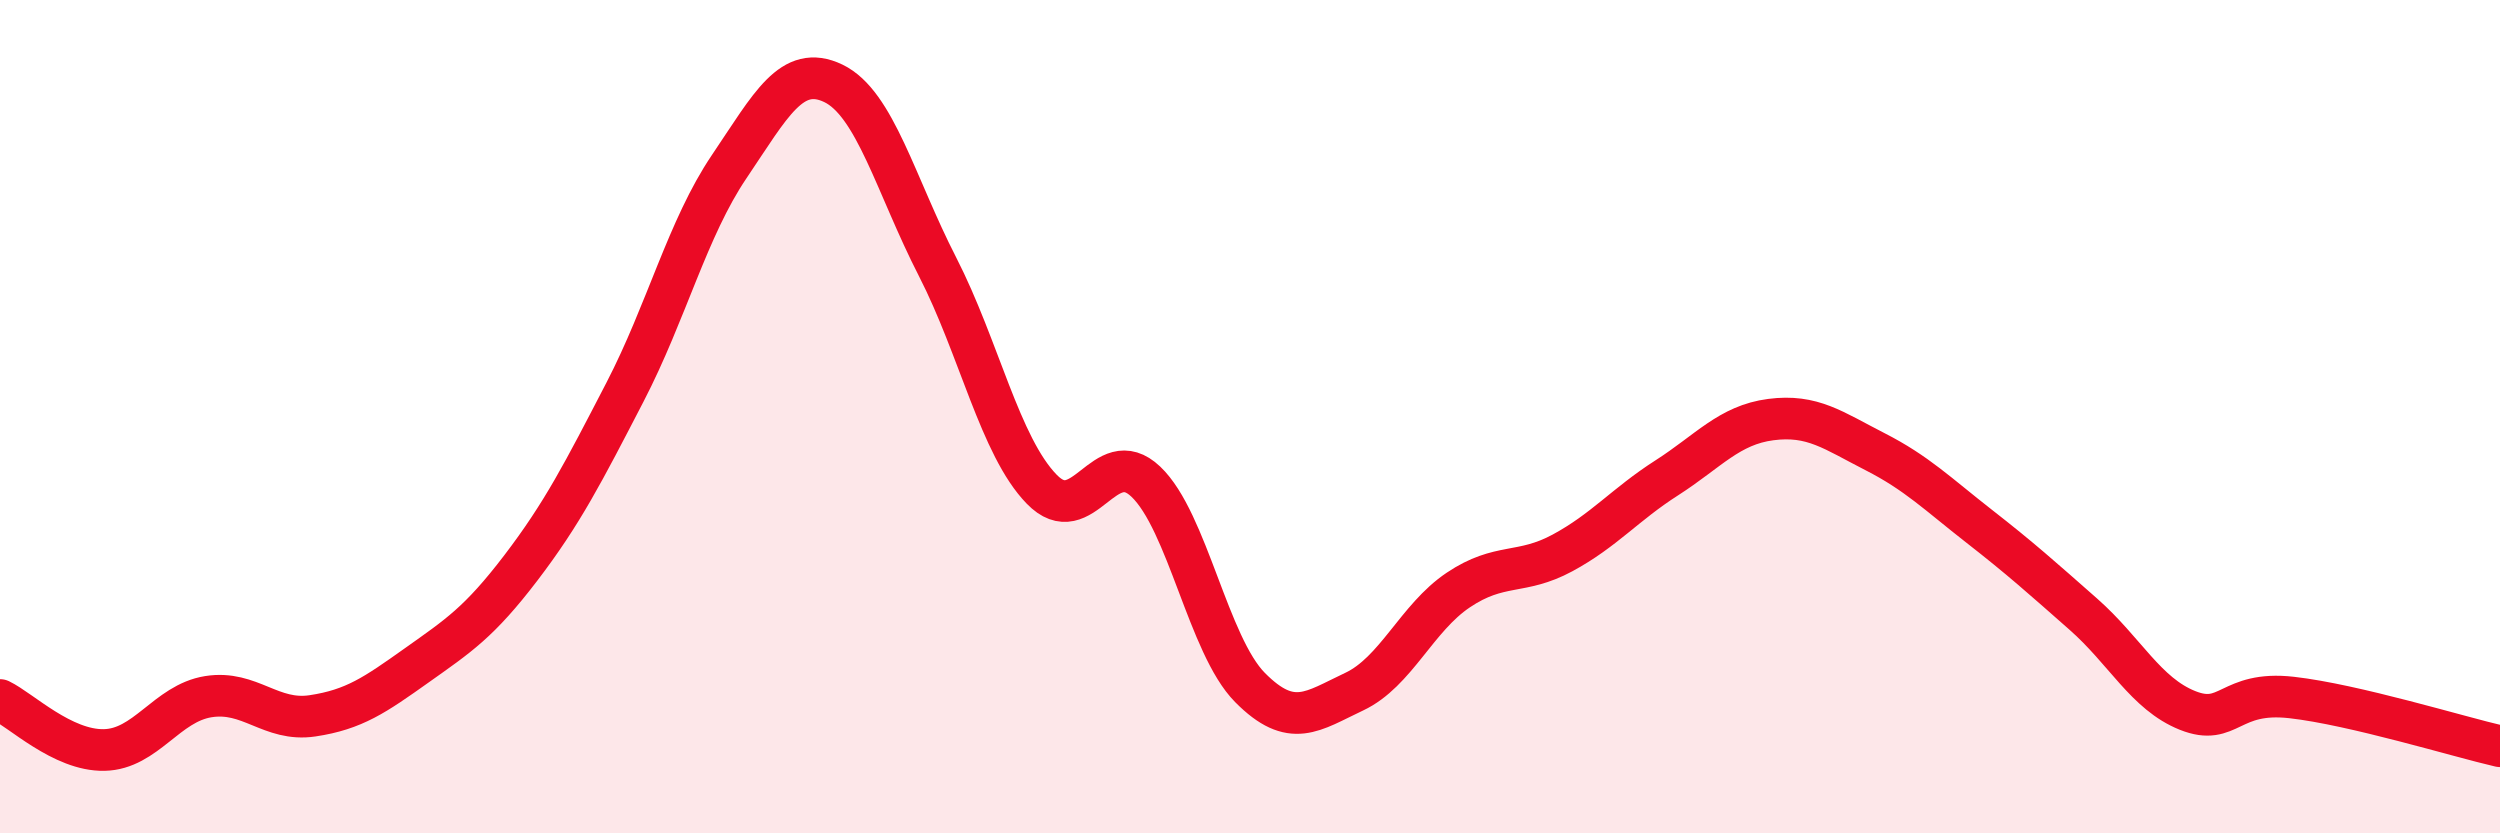
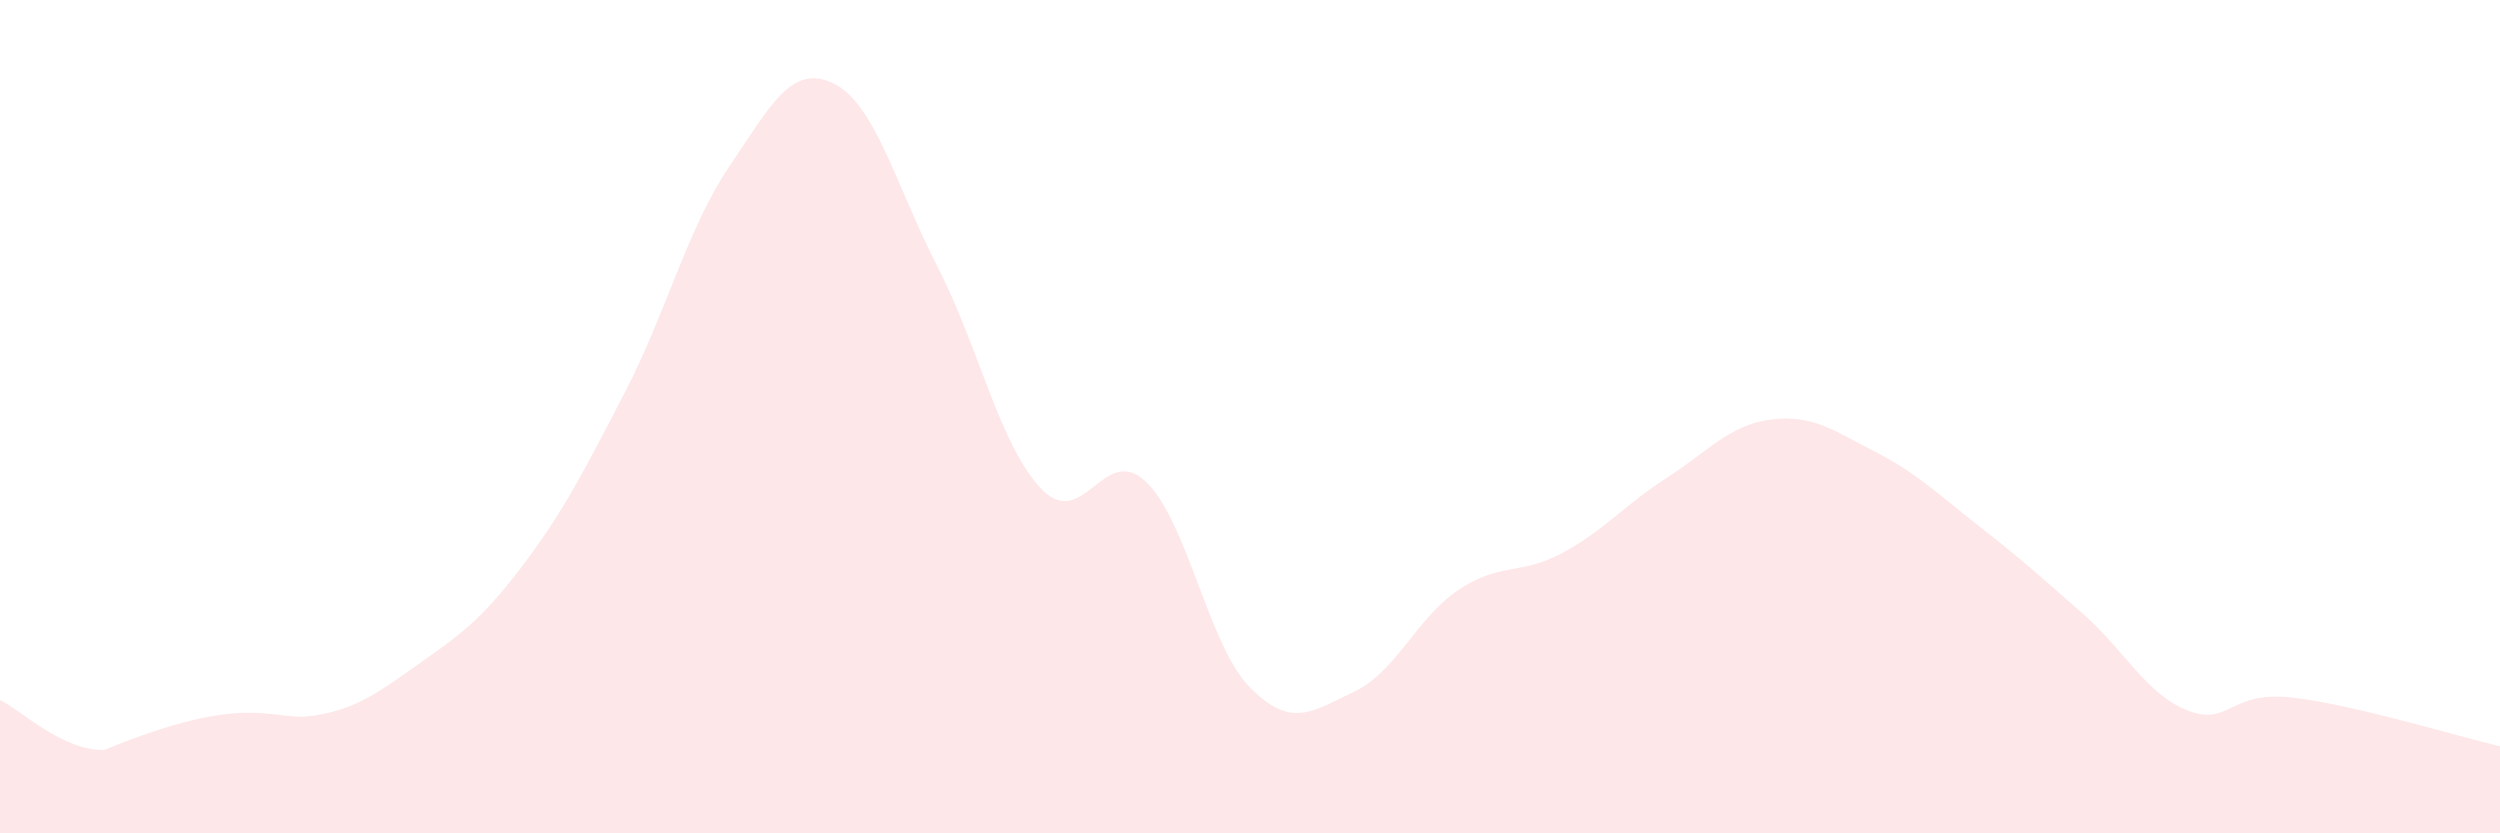
<svg xmlns="http://www.w3.org/2000/svg" width="60" height="20" viewBox="0 0 60 20">
-   <path d="M 0,16.8 C 0.5,17.04 1.5,18.02 2.5,18 C 3.5,17.98 4,16.88 5,16.72 C 6,16.56 6.5,17.33 7.5,17.18 C 8.5,17.03 9,16.68 10,15.97 C 11,15.26 11.5,14.94 12.5,13.63 C 13.5,12.32 14,11.34 15,9.41 C 16,7.48 16.5,5.48 17.5,4 C 18.5,2.52 19,1.52 20,2 C 21,2.48 21.5,4.45 22.5,6.4 C 23.5,8.35 24,10.71 25,11.74 C 26,12.77 26.5,10.61 27.5,11.56 C 28.5,12.51 29,15.49 30,16.5 C 31,17.51 31.5,17.07 32.5,16.6 C 33.5,16.13 34,14.83 35,14.16 C 36,13.49 36.5,13.81 37.5,13.27 C 38.5,12.73 39,12.11 40,11.47 C 41,10.83 41.5,10.2 42.5,10.07 C 43.5,9.94 44,10.33 45,10.84 C 46,11.35 46.5,11.85 47.5,12.63 C 48.5,13.41 49,13.86 50,14.74 C 51,15.62 51.5,16.65 52.5,17.05 C 53.5,17.45 53.5,16.57 55,16.74 C 56.5,16.91 59,17.68 60,17.91L60 20L0 20Z" fill="#EB0A25" opacity="0.1" stroke-linecap="round" stroke-linejoin="round" />
-   <path d="M 0,16.8 C 0.5,17.04 1.5,18.02 2.5,18 C 3.5,17.98 4,16.88 5,16.72 C 6,16.56 6.5,17.33 7.5,17.18 C 8.5,17.03 9,16.68 10,15.97 C 11,15.26 11.5,14.94 12.5,13.63 C 13.5,12.32 14,11.34 15,9.41 C 16,7.48 16.5,5.48 17.5,4 C 18.5,2.52 19,1.52 20,2 C 21,2.48 21.5,4.45 22.5,6.4 C 23.5,8.35 24,10.71 25,11.74 C 26,12.77 26.5,10.61 27.5,11.56 C 28.5,12.51 29,15.49 30,16.5 C 31,17.51 31.5,17.07 32.5,16.6 C 33.5,16.13 34,14.83 35,14.16 C 36,13.49 36.5,13.81 37.5,13.27 C 38.5,12.73 39,12.11 40,11.47 C 41,10.83 41.5,10.2 42.5,10.07 C 43.5,9.94 44,10.33 45,10.84 C 46,11.35 46.5,11.85 47.5,12.63 C 48.5,13.41 49,13.86 50,14.74 C 51,15.62 51.5,16.65 52.5,17.05 C 53.5,17.45 53.5,16.57 55,16.74 C 56.5,16.91 59,17.68 60,17.91" stroke="#EB0A25" stroke-width="1" fill="none" stroke-linecap="round" stroke-linejoin="round" />
+   <path d="M 0,16.8 C 0.5,17.04 1.5,18.02 2.5,18 C 6,16.56 6.5,17.33 7.5,17.18 C 8.5,17.03 9,16.68 10,15.97 C 11,15.26 11.5,14.94 12.5,13.63 C 13.5,12.32 14,11.34 15,9.41 C 16,7.48 16.5,5.48 17.5,4 C 18.5,2.52 19,1.52 20,2 C 21,2.48 21.5,4.45 22.5,6.4 C 23.5,8.35 24,10.71 25,11.74 C 26,12.77 26.5,10.61 27.5,11.56 C 28.5,12.51 29,15.49 30,16.5 C 31,17.51 31.5,17.07 32.5,16.6 C 33.5,16.13 34,14.83 35,14.16 C 36,13.49 36.5,13.81 37.5,13.27 C 38.5,12.73 39,12.11 40,11.47 C 41,10.83 41.5,10.2 42.5,10.07 C 43.5,9.94 44,10.33 45,10.84 C 46,11.35 46.5,11.85 47.5,12.63 C 48.5,13.41 49,13.86 50,14.74 C 51,15.62 51.5,16.65 52.5,17.05 C 53.5,17.45 53.5,16.57 55,16.74 C 56.5,16.91 59,17.68 60,17.91L60 20L0 20Z" fill="#EB0A25" opacity="0.1" stroke-linecap="round" stroke-linejoin="round" />
</svg>